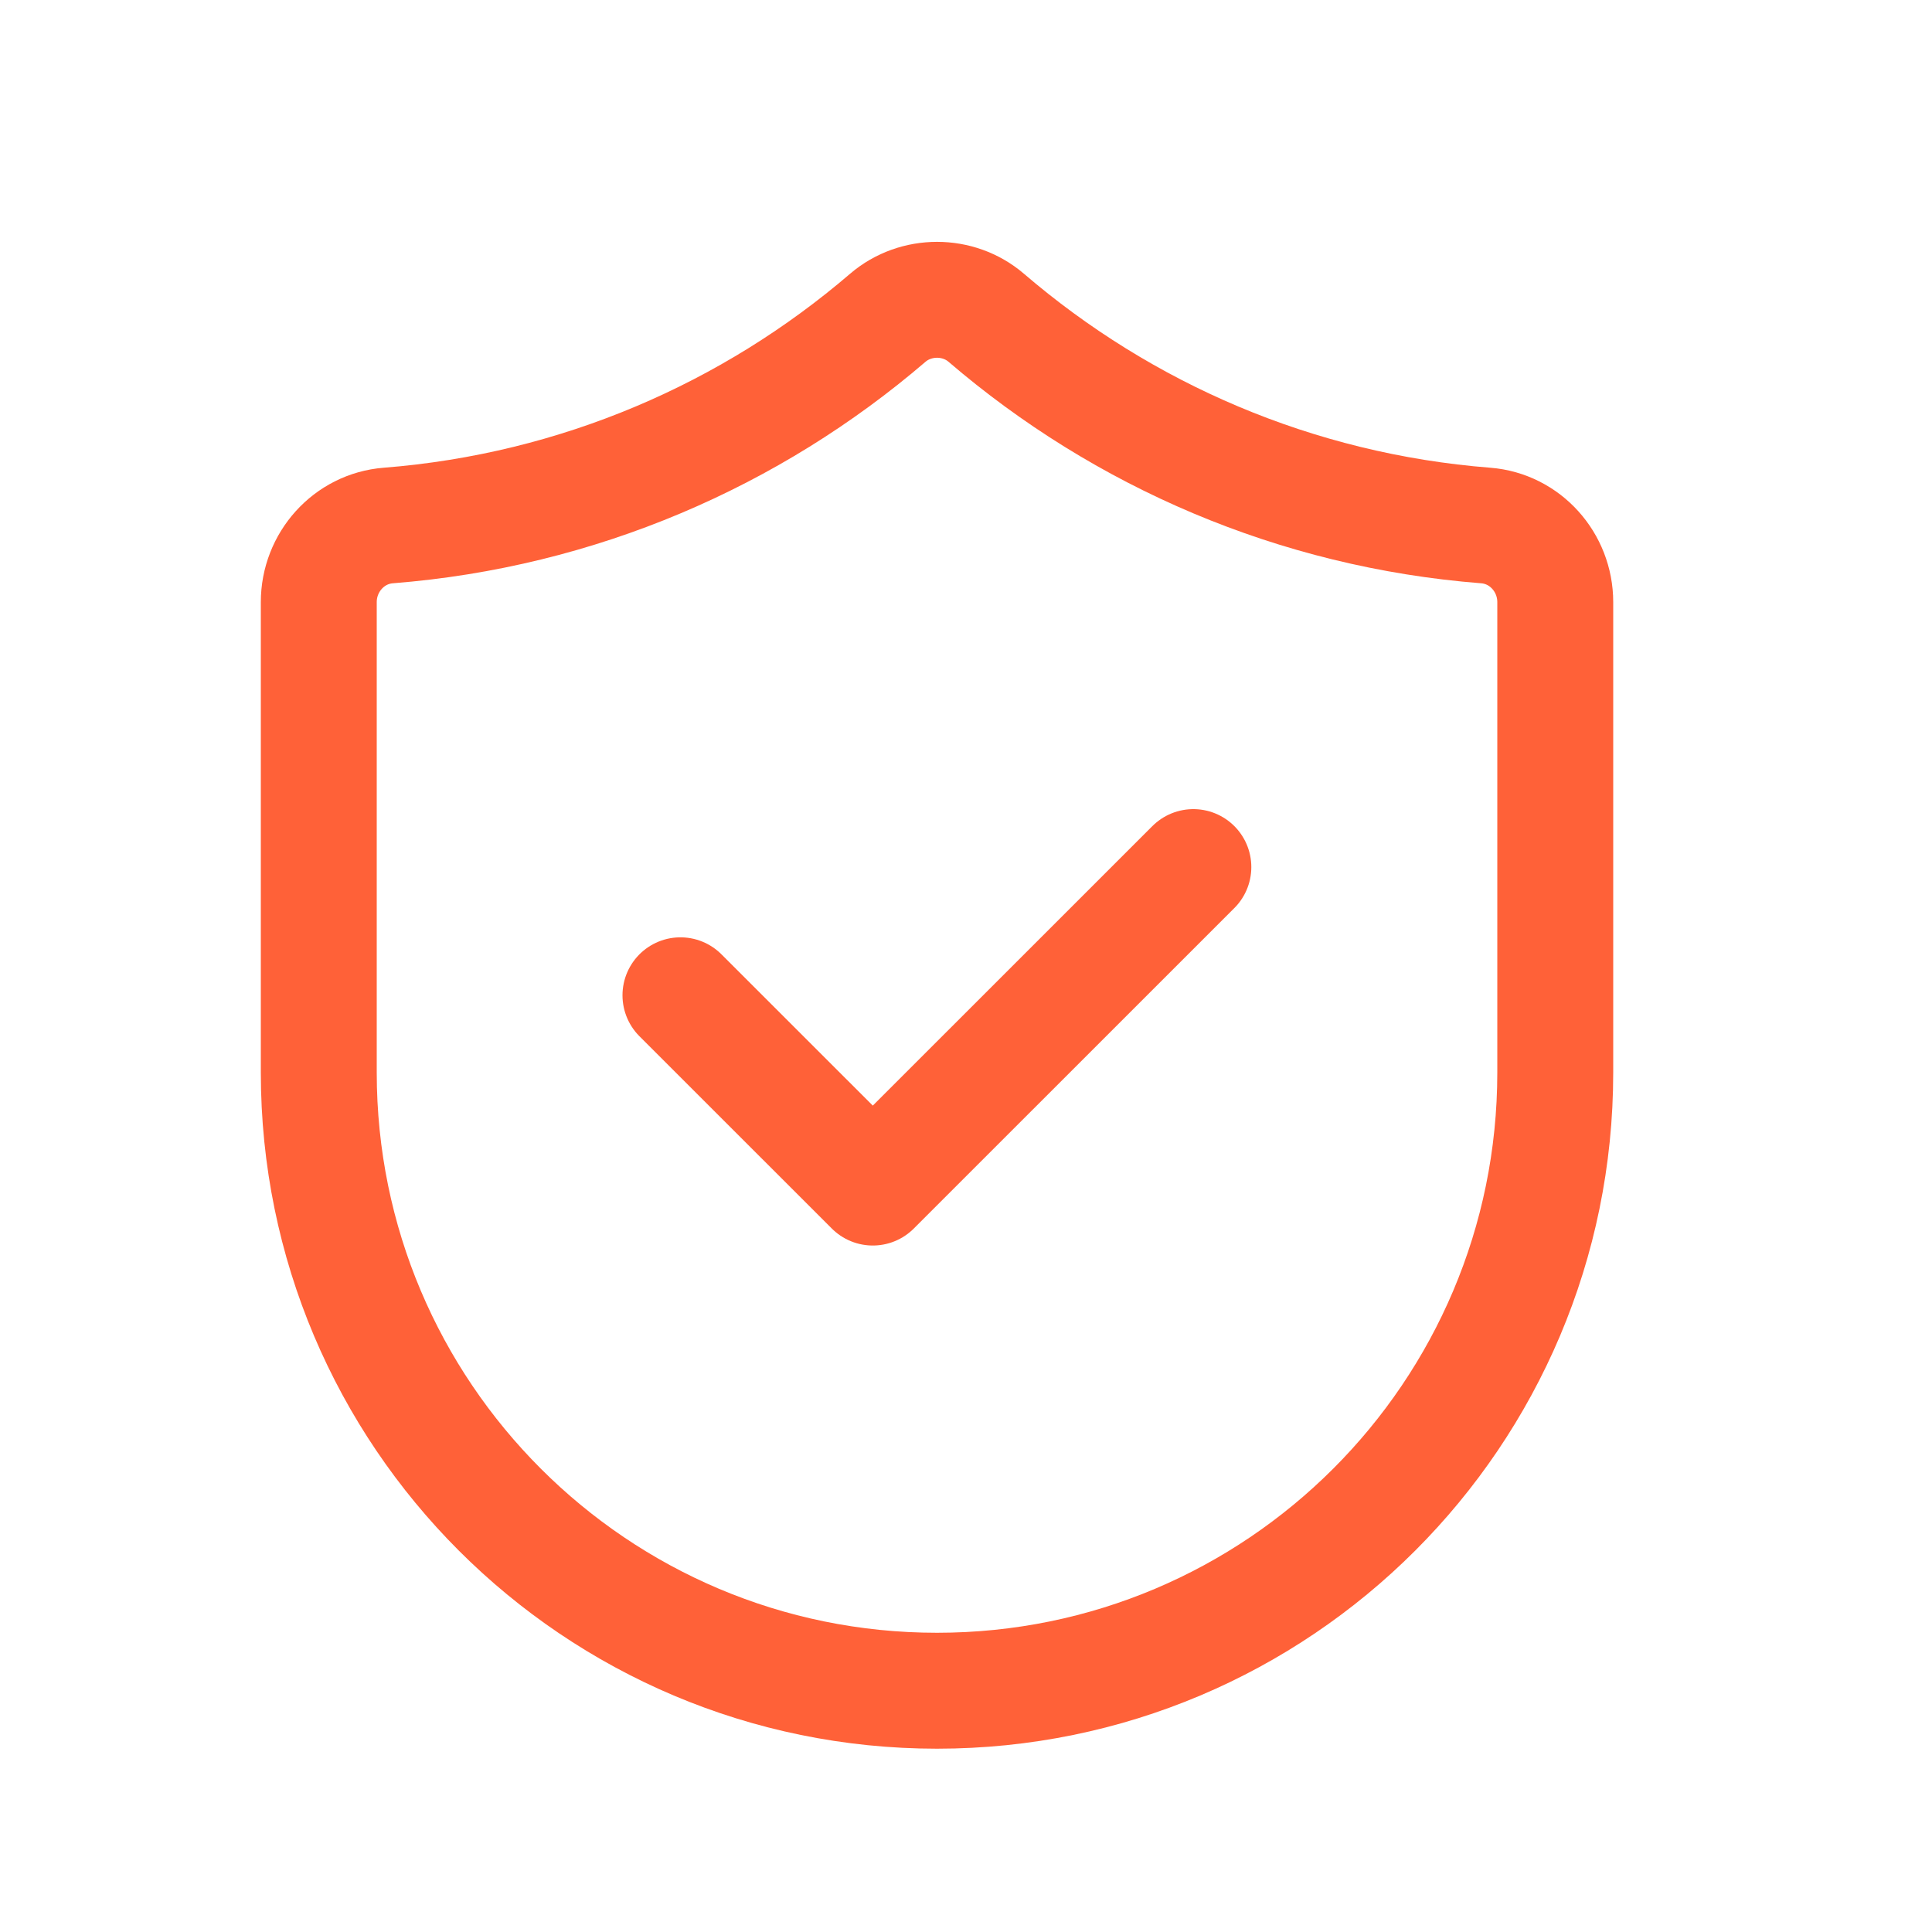
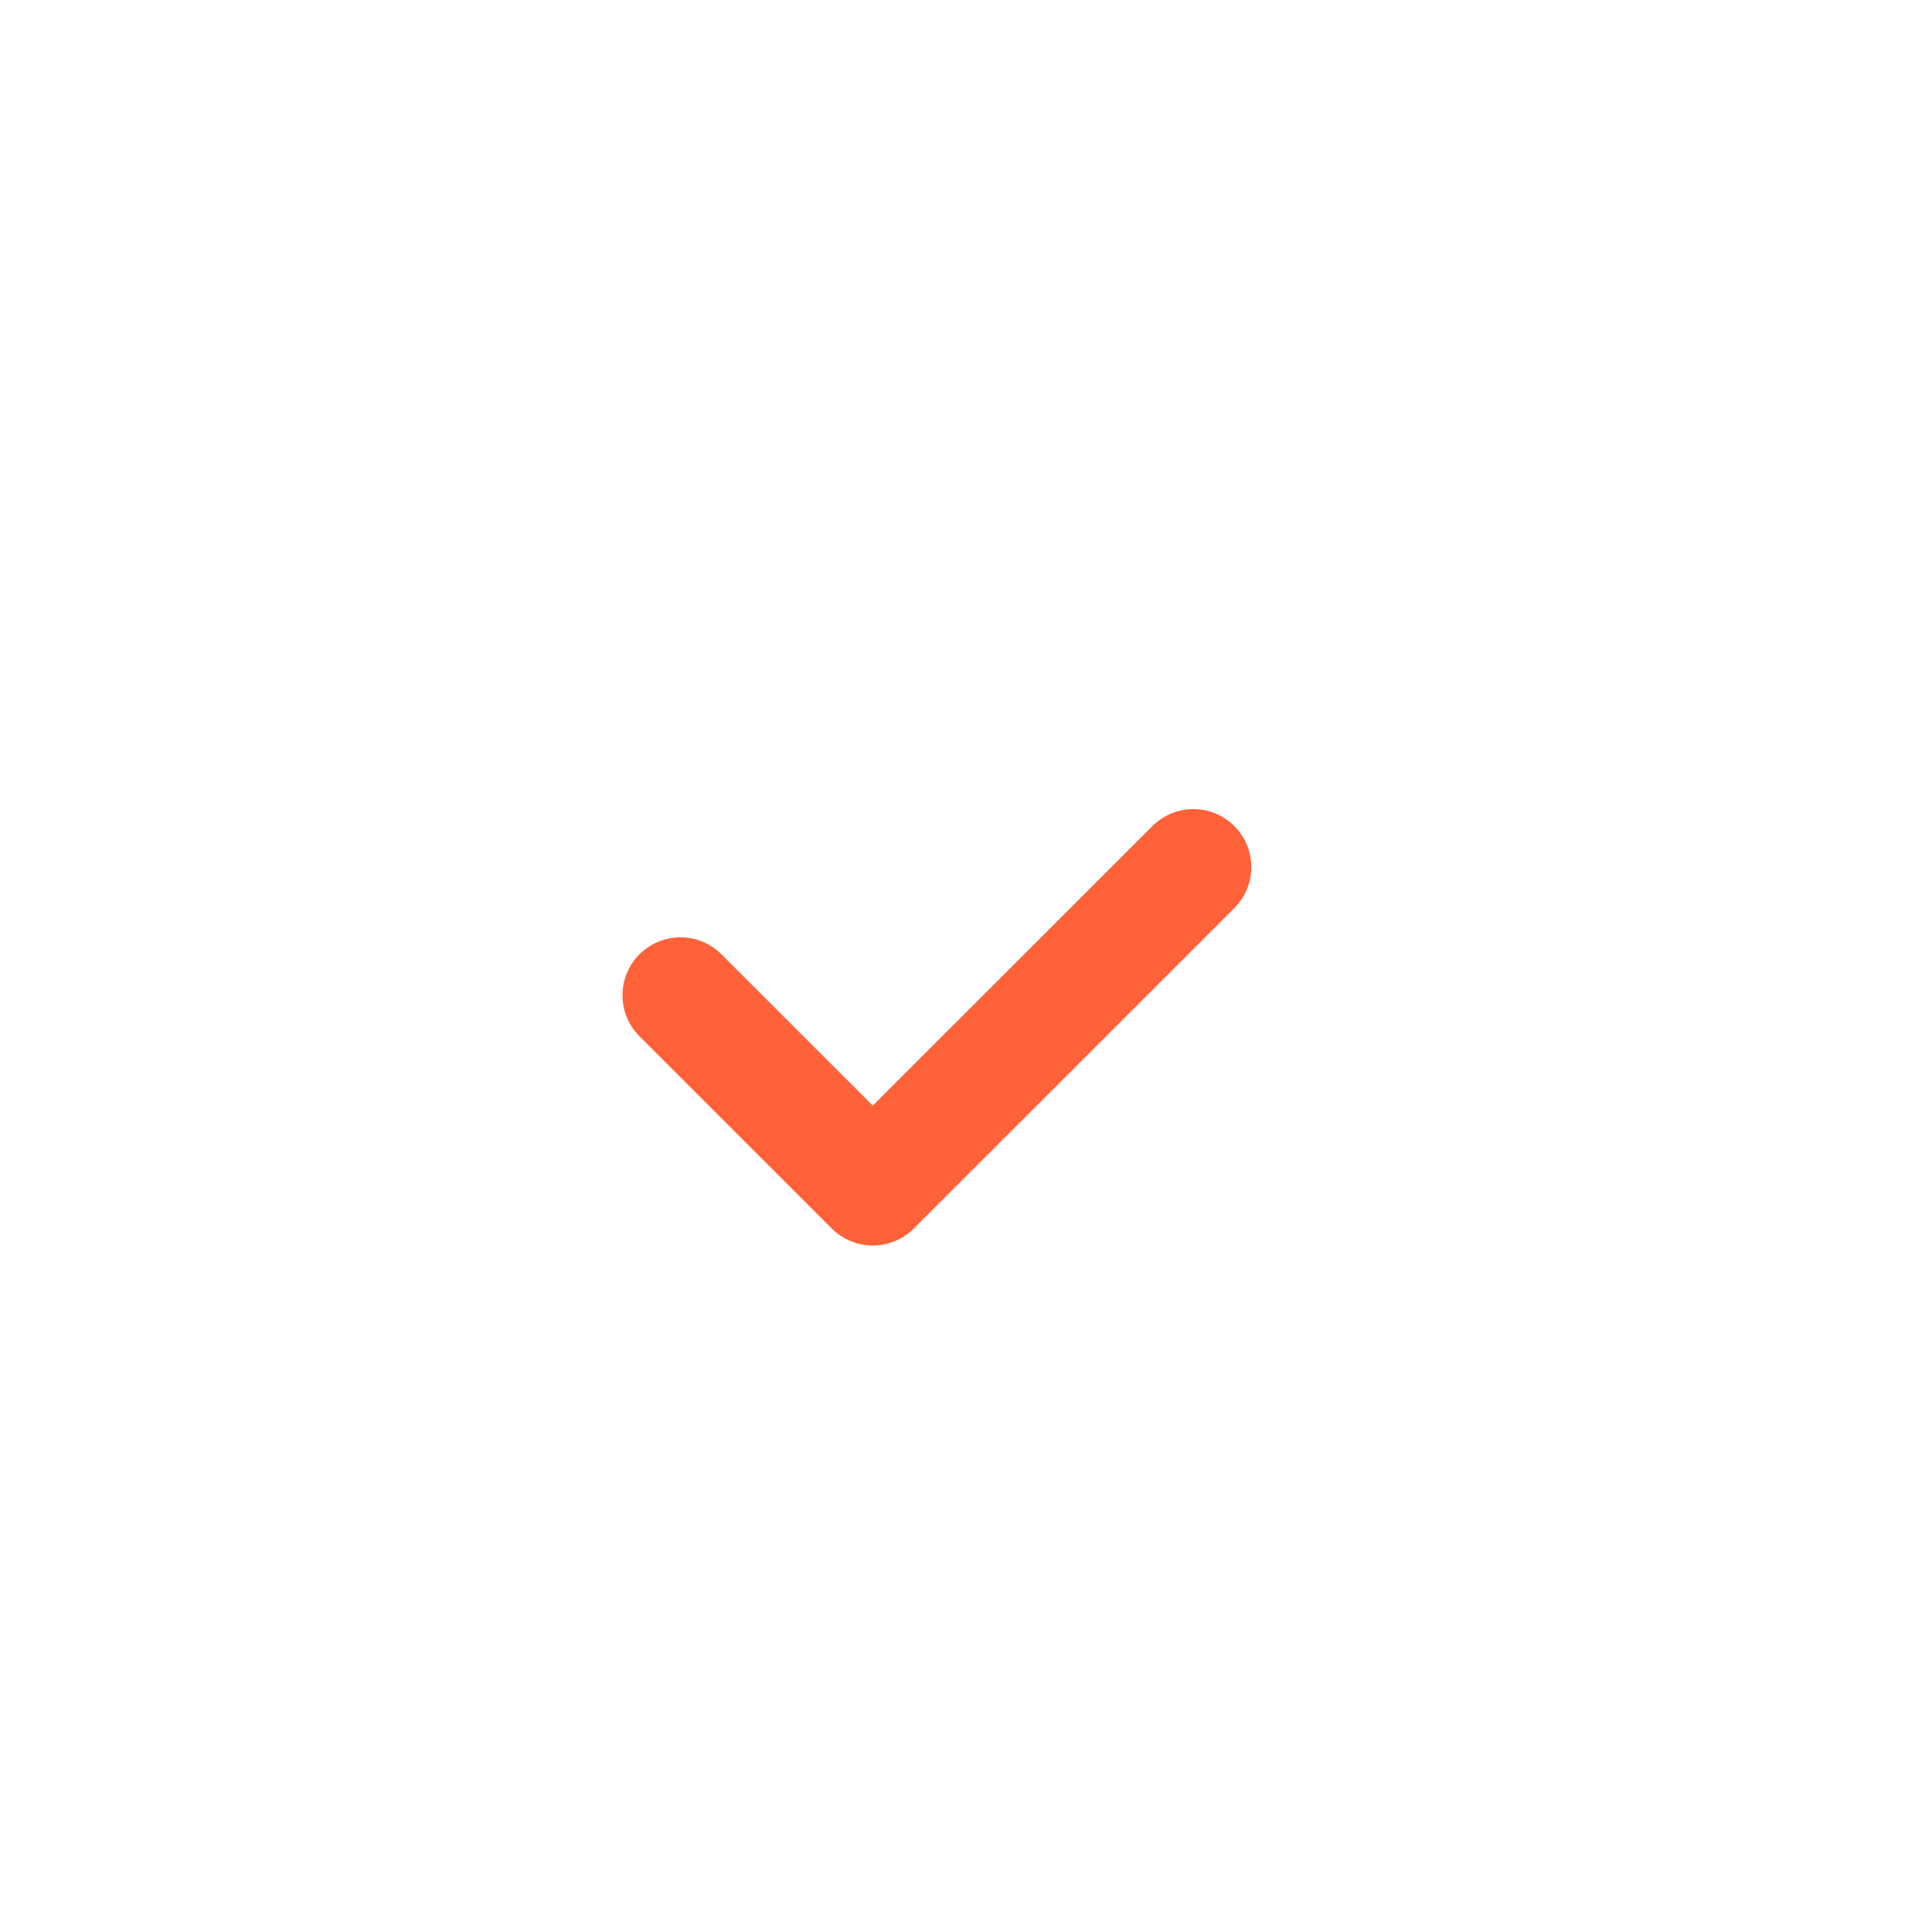
<svg xmlns="http://www.w3.org/2000/svg" width="25" height="25" viewBox="0 0 25 25" fill="none">
-   <path fill-rule="evenodd" clip-rule="evenodd" d="M20.125 13.879C20.125 18.297 16.543 21.878 12.125 21.878V21.878C7.707 21.878 4.125 18.297 4.125 13.879V7.791C4.125 7.278 4.513 6.84 5.025 6.8C7.484 6.606 9.722 5.627 11.488 4.112C11.85 3.802 12.401 3.802 12.762 4.112C14.528 5.627 16.766 6.607 19.225 6.8C19.737 6.84 20.125 7.278 20.125 7.791V13.879Z" stroke="#FF6138" stroke-width="1.5" stroke-linecap="round" stroke-linejoin="round" />
  <path d="M15.442 11.22L11.294 15.367L8.805 12.879" stroke="#FF6138" stroke-width="1.5" stroke-linecap="round" stroke-linejoin="round" />
</svg>